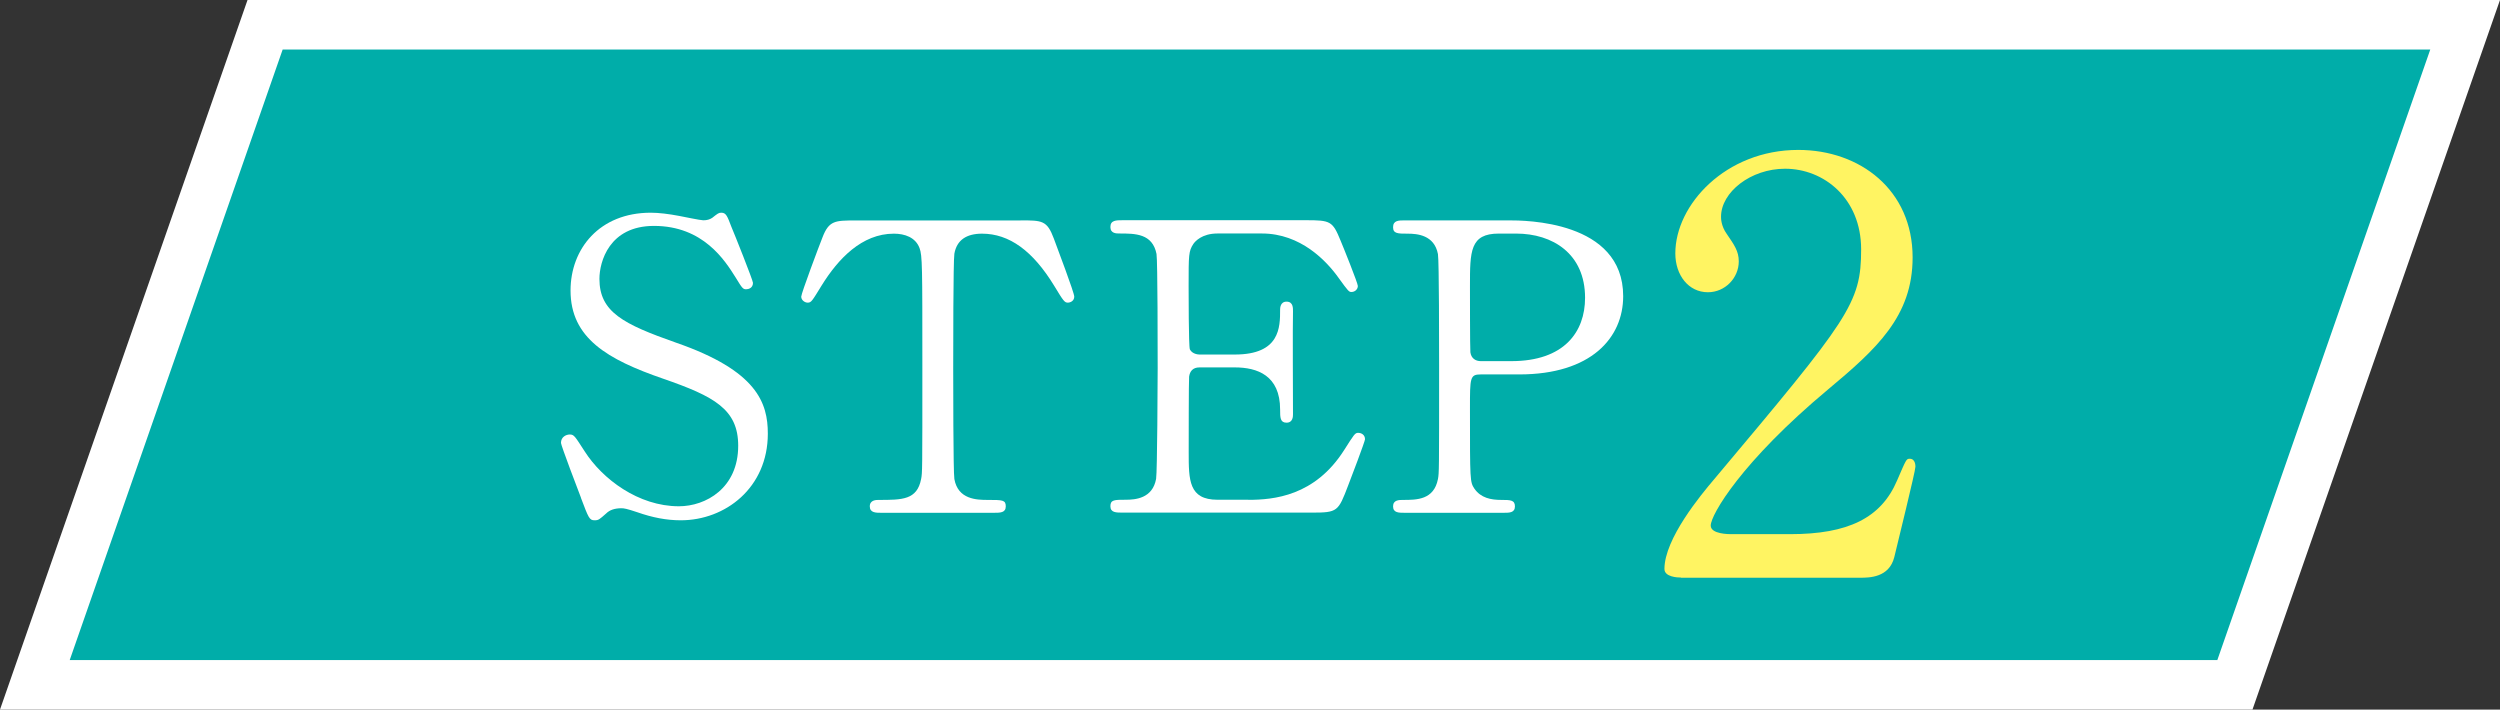
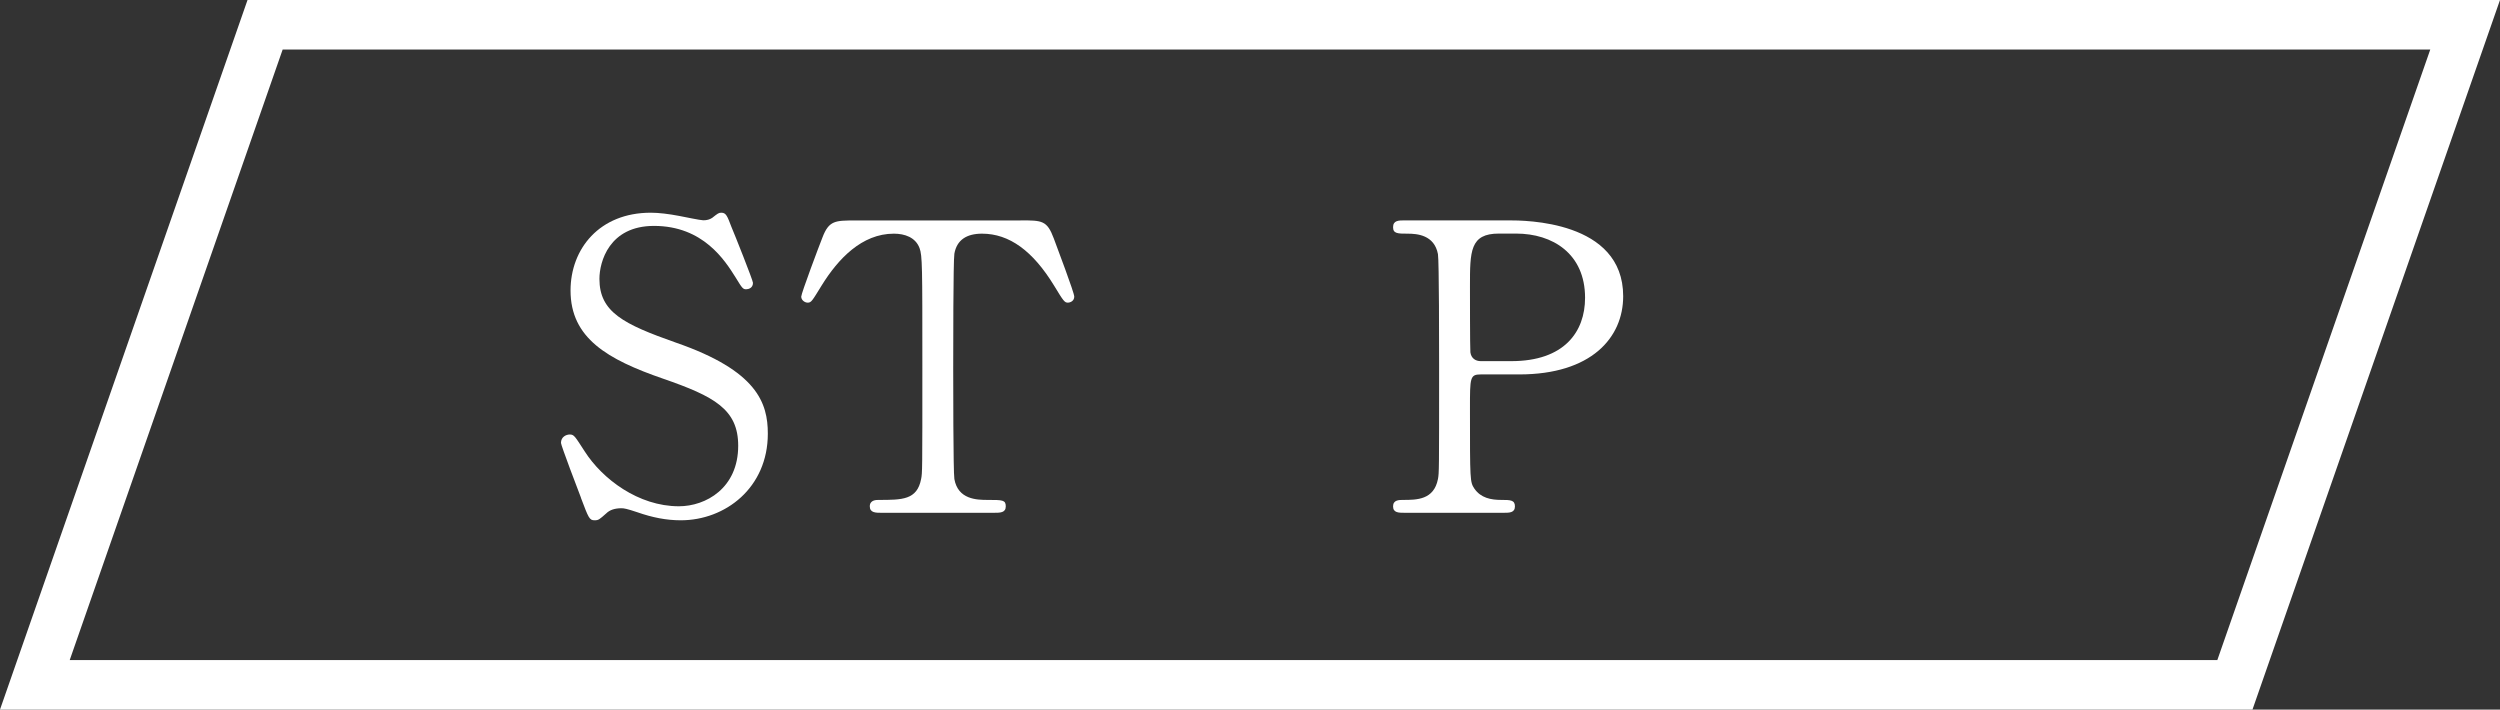
<svg xmlns="http://www.w3.org/2000/svg" id="_レイヤー_2" viewBox="0 0 303 86">
  <rect x="0" y="0" width="303" height="86" fill="#333333" stroke="none" />
  <defs>
    <style>.cls-1{fill:#fff;}.cls-2{fill:#fff462;}.cls-3{fill:#00ada9;}</style>
  </defs>
  <g id="_レイヤー_3">
    <g>
      <g>
-         <polygon class="cls-3" points="4.22 83 32.13 3 298.78 3 270.87 83 4.22 83" />
        <path class="cls-1" d="m294.55,6l-25.81,74H8.45L34.26,6h260.29m8.45-6H30L0,86h273L303,0h0Z" />
      </g>
      <g>
        <path class="cls-1" d="m70.42,60.34c-.34-.87-2.43-6.37-2.43-6.66,0-.73.63-1.02,1.07-1.02.53,0,.63.24,1.8,2.04,2.14,3.35,6.51,6.66,11.42,6.66,3.26,0,7.19-2.19,7.19-7.34,0-4.42-2.91-5.98-9.09-8.12-6.75-2.33-11.23-4.91-11.23-10.69,0-5.05,3.5-9.43,9.72-9.43.97,0,2.19.15,3.45.39.53.1,2.58.53,2.92.53.44,0,.78-.1,1.07-.29.68-.53.78-.63,1.12-.63.58,0,.73.44,1.21,1.7.34.78,2.62,6.51,2.62,6.8,0,.63-.54.78-.83.78-.39,0-.49-.15-1.26-1.41-1.31-2.09-3.94-6.27-9.91-6.27-5.44,0-6.61,4.37-6.61,6.42,0,4.03,2.92,5.49,9.28,7.73,9.82,3.4,11.13,7.29,11.13,11.03,0,6.56-5.15,10.5-10.55,10.5-1.75,0-3.45-.34-5.25-.97-1.31-.44-1.65-.49-1.94-.49-.78,0-1.41.19-1.85.63-.83.73-.92.83-1.41.83-.63,0-.73-.29-1.65-2.72Z" />
-         <path class="cls-1" d="m123.69,26.71c2.62,0,3.21,0,4.03,2.19.39,1.07,2.48,6.56,2.48,7.05,0,.53-.48.73-.78.73-.39,0-.53-.19-1.65-2.04-2.58-4.23-5.44-6.32-8.75-6.32-1.89,0-3.06.78-3.35,2.43-.14.87-.14,11.86-.14,13.9,0,1.36,0,12.59.14,13.41.44,2.48,2.72,2.53,4.04,2.53,1.8,0,2.19,0,2.19.78s-.68.78-1.46.78h-13.61c-.68,0-1.41,0-1.41-.78s.78-.78,1.07-.78c2.87,0,4.66,0,5.15-2.53.15-.78.15-.83.15-13.75,0-12,0-13.32-.34-14.24-.49-1.31-1.8-1.75-3.11-1.75-3.89,0-6.76,3.06-8.75,6.27-1.17,1.9-1.26,2.09-1.7,2.09-.34,0-.78-.29-.78-.73,0-.39,2.19-6.22,2.58-7.19.78-2.04,1.55-2.04,3.98-2.04h20.02Z" />
-         <path class="cls-1" d="m151.29,60.58c3.06,0,8.07-.44,11.62-6.03,1.21-1.9,1.31-2.09,1.7-2.09s.83.24.83.78c0,.24-1.75,4.86-2.04,5.59-1.21,3.16-1.26,3.3-4.42,3.3h-22.89c-.83,0-1.51,0-1.51-.78s.49-.78,1.85-.78c1.17,0,3.26-.15,3.69-2.53.14-.83.19-12,.19-13.41,0-1.94,0-12.98-.14-13.85-.49-2.48-2.58-2.48-4.52-2.48-.34,0-1.07,0-1.07-.78,0-.83.68-.83,1.51-.83h22.16c3.01,0,3.26.1,4.23,2.48.29.68,2.09,5.15,2.09,5.49,0,.39-.34.73-.78.73-.29,0-.39-.1-1.51-1.65-1.51-2.14-4.66-5.44-9.33-5.44h-5.39c-1.9,0-2.72.97-2.92,1.26-.58.88-.58,1.31-.58,5.15,0,.63,0,7.24.15,7.63.29.58,1.02.63,1.17.63h4.28c5.49,0,5.49-3.3,5.49-5.44,0-.15,0-.97.78-.97.83,0,.78.83.78,1.21-.05,1.8,0,10.5,0,12.44,0,.24,0,1.02-.78,1.02s-.78-.63-.78-1.6c0-4.13-2.77-5.1-5.49-5.1h-4.28c-.83,0-1.17.49-1.26,1.12-.05.39-.05,8.41-.05,9.14,0,3.4,0,5.78,3.5,5.78h3.74Z" />
+         <path class="cls-1" d="m123.69,26.71c2.62,0,3.21,0,4.03,2.19.39,1.07,2.48,6.56,2.48,7.05,0,.53-.48.73-.78.73-.39,0-.53-.19-1.65-2.04-2.58-4.23-5.44-6.32-8.75-6.32-1.89,0-3.06.78-3.35,2.43-.14.87-.14,11.86-.14,13.9,0,1.36,0,12.59.14,13.41.44,2.48,2.72,2.53,4.04,2.53,1.8,0,2.19,0,2.19.78s-.68.78-1.46.78h-13.61c-.68,0-1.41,0-1.41-.78s.78-.78,1.07-.78c2.87,0,4.66,0,5.15-2.53.15-.78.15-.83.15-13.75,0-12,0-13.32-.34-14.24-.49-1.31-1.8-1.75-3.11-1.75-3.89,0-6.76,3.06-8.75,6.27-1.17,1.9-1.26,2.09-1.7,2.09-.34,0-.78-.29-.78-.73,0-.39,2.19-6.22,2.58-7.19.78-2.04,1.55-2.04,3.98-2.04h20.02" />
        <path class="cls-1" d="m182.88,26.71c1.85,0,13.85,0,13.85,9.19,0,5.05-3.89,9.48-12.59,9.48h-4.67c-1.31,0-1.31.39-1.31,4.08,0,8.89,0,8.94.54,9.77.78,1.12,1.99,1.36,3.26,1.36,1.07,0,1.65,0,1.65.78s-.68.78-1.36.78h-12c-.73,0-1.41,0-1.41-.78s.73-.78,1.21-.78c1.65,0,3.74,0,4.23-2.53.14-.78.14-.83.14-13.75,0-2.28,0-12.68-.14-13.51-.44-2.33-2.53-2.48-3.69-2.48s-1.75,0-1.75-.78c0-.83.68-.83,1.41-.83h12.64Zm.29,17.06c6.42,0,8.94-3.55,8.94-7.68,0-5.35-3.94-7.78-8.36-7.78h-2.09c-3.5,0-3.5,2.14-3.5,6.37,0,.68,0,7.58.05,8.02.1.73.63,1.07,1.26,1.07h3.69Z" />
-         <path class="cls-2" d="m203.74,70c-.42,0-2.01-.07-2.01-1.04,0-3.67,4.44-9.01,6.03-10.88,16.36-19.48,17.81-21.28,17.81-27.86,0-6.17-4.5-9.77-9.22-9.77-4.16,0-7.76,2.84-7.76,5.82,0,.21,0,1.11.69,2.08.9,1.32,1.46,2.08,1.46,3.33,0,2.01-1.66,3.74-3.74,3.74-2.36,0-3.95-2.08-3.95-4.71,0-5.89,6.1-12.54,14.9-12.54,7.48,0,13.86,4.85,13.86,13.03,0,7.14-4.37,11.09-10.26,16.01-10.46,8.73-14.21,15.18-14.21,16.49,0,1.04,2.22,1.04,2.49,1.04h7.14c7,0,11.02-1.94,12.96-6.51,1.11-2.56,1.11-2.63,1.53-2.63.69,0,.69.83.69.97,0,.55-2.22,9.5-2.56,10.95-.62,2.5-3.05,2.5-4.16,2.5h-21.69Z" />
      </g>
    </g>
  </g>
</svg>